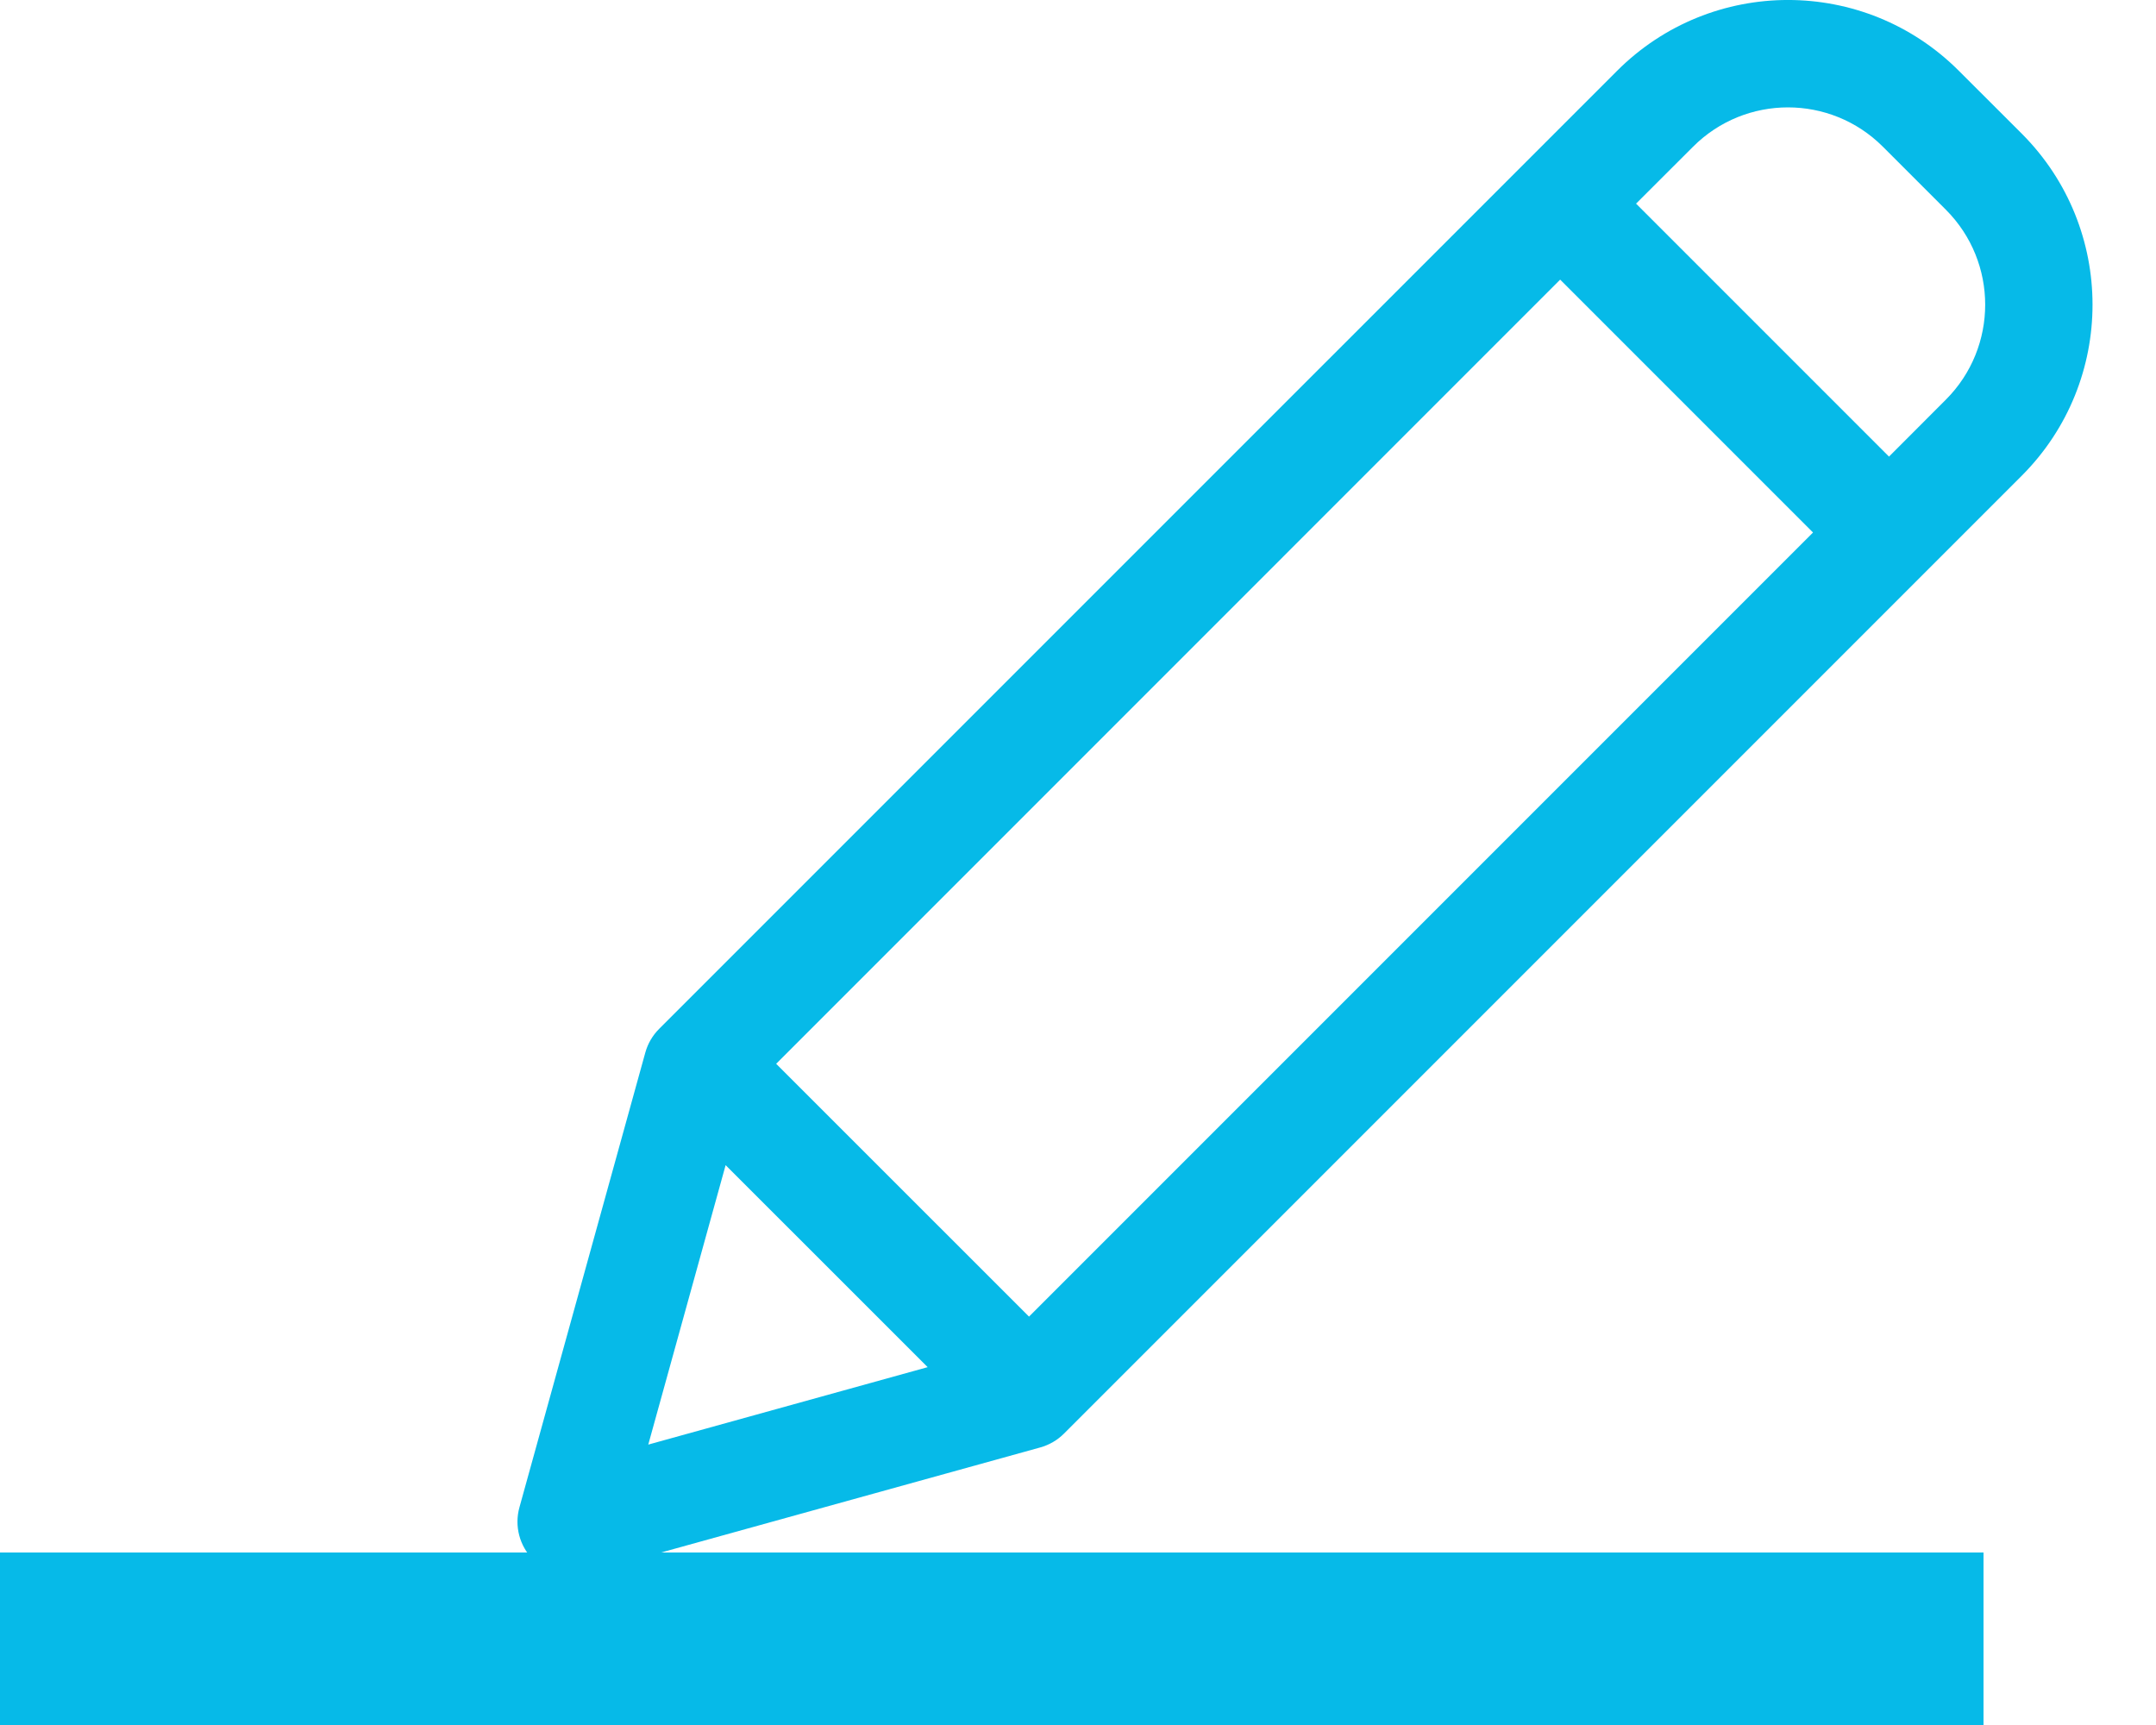
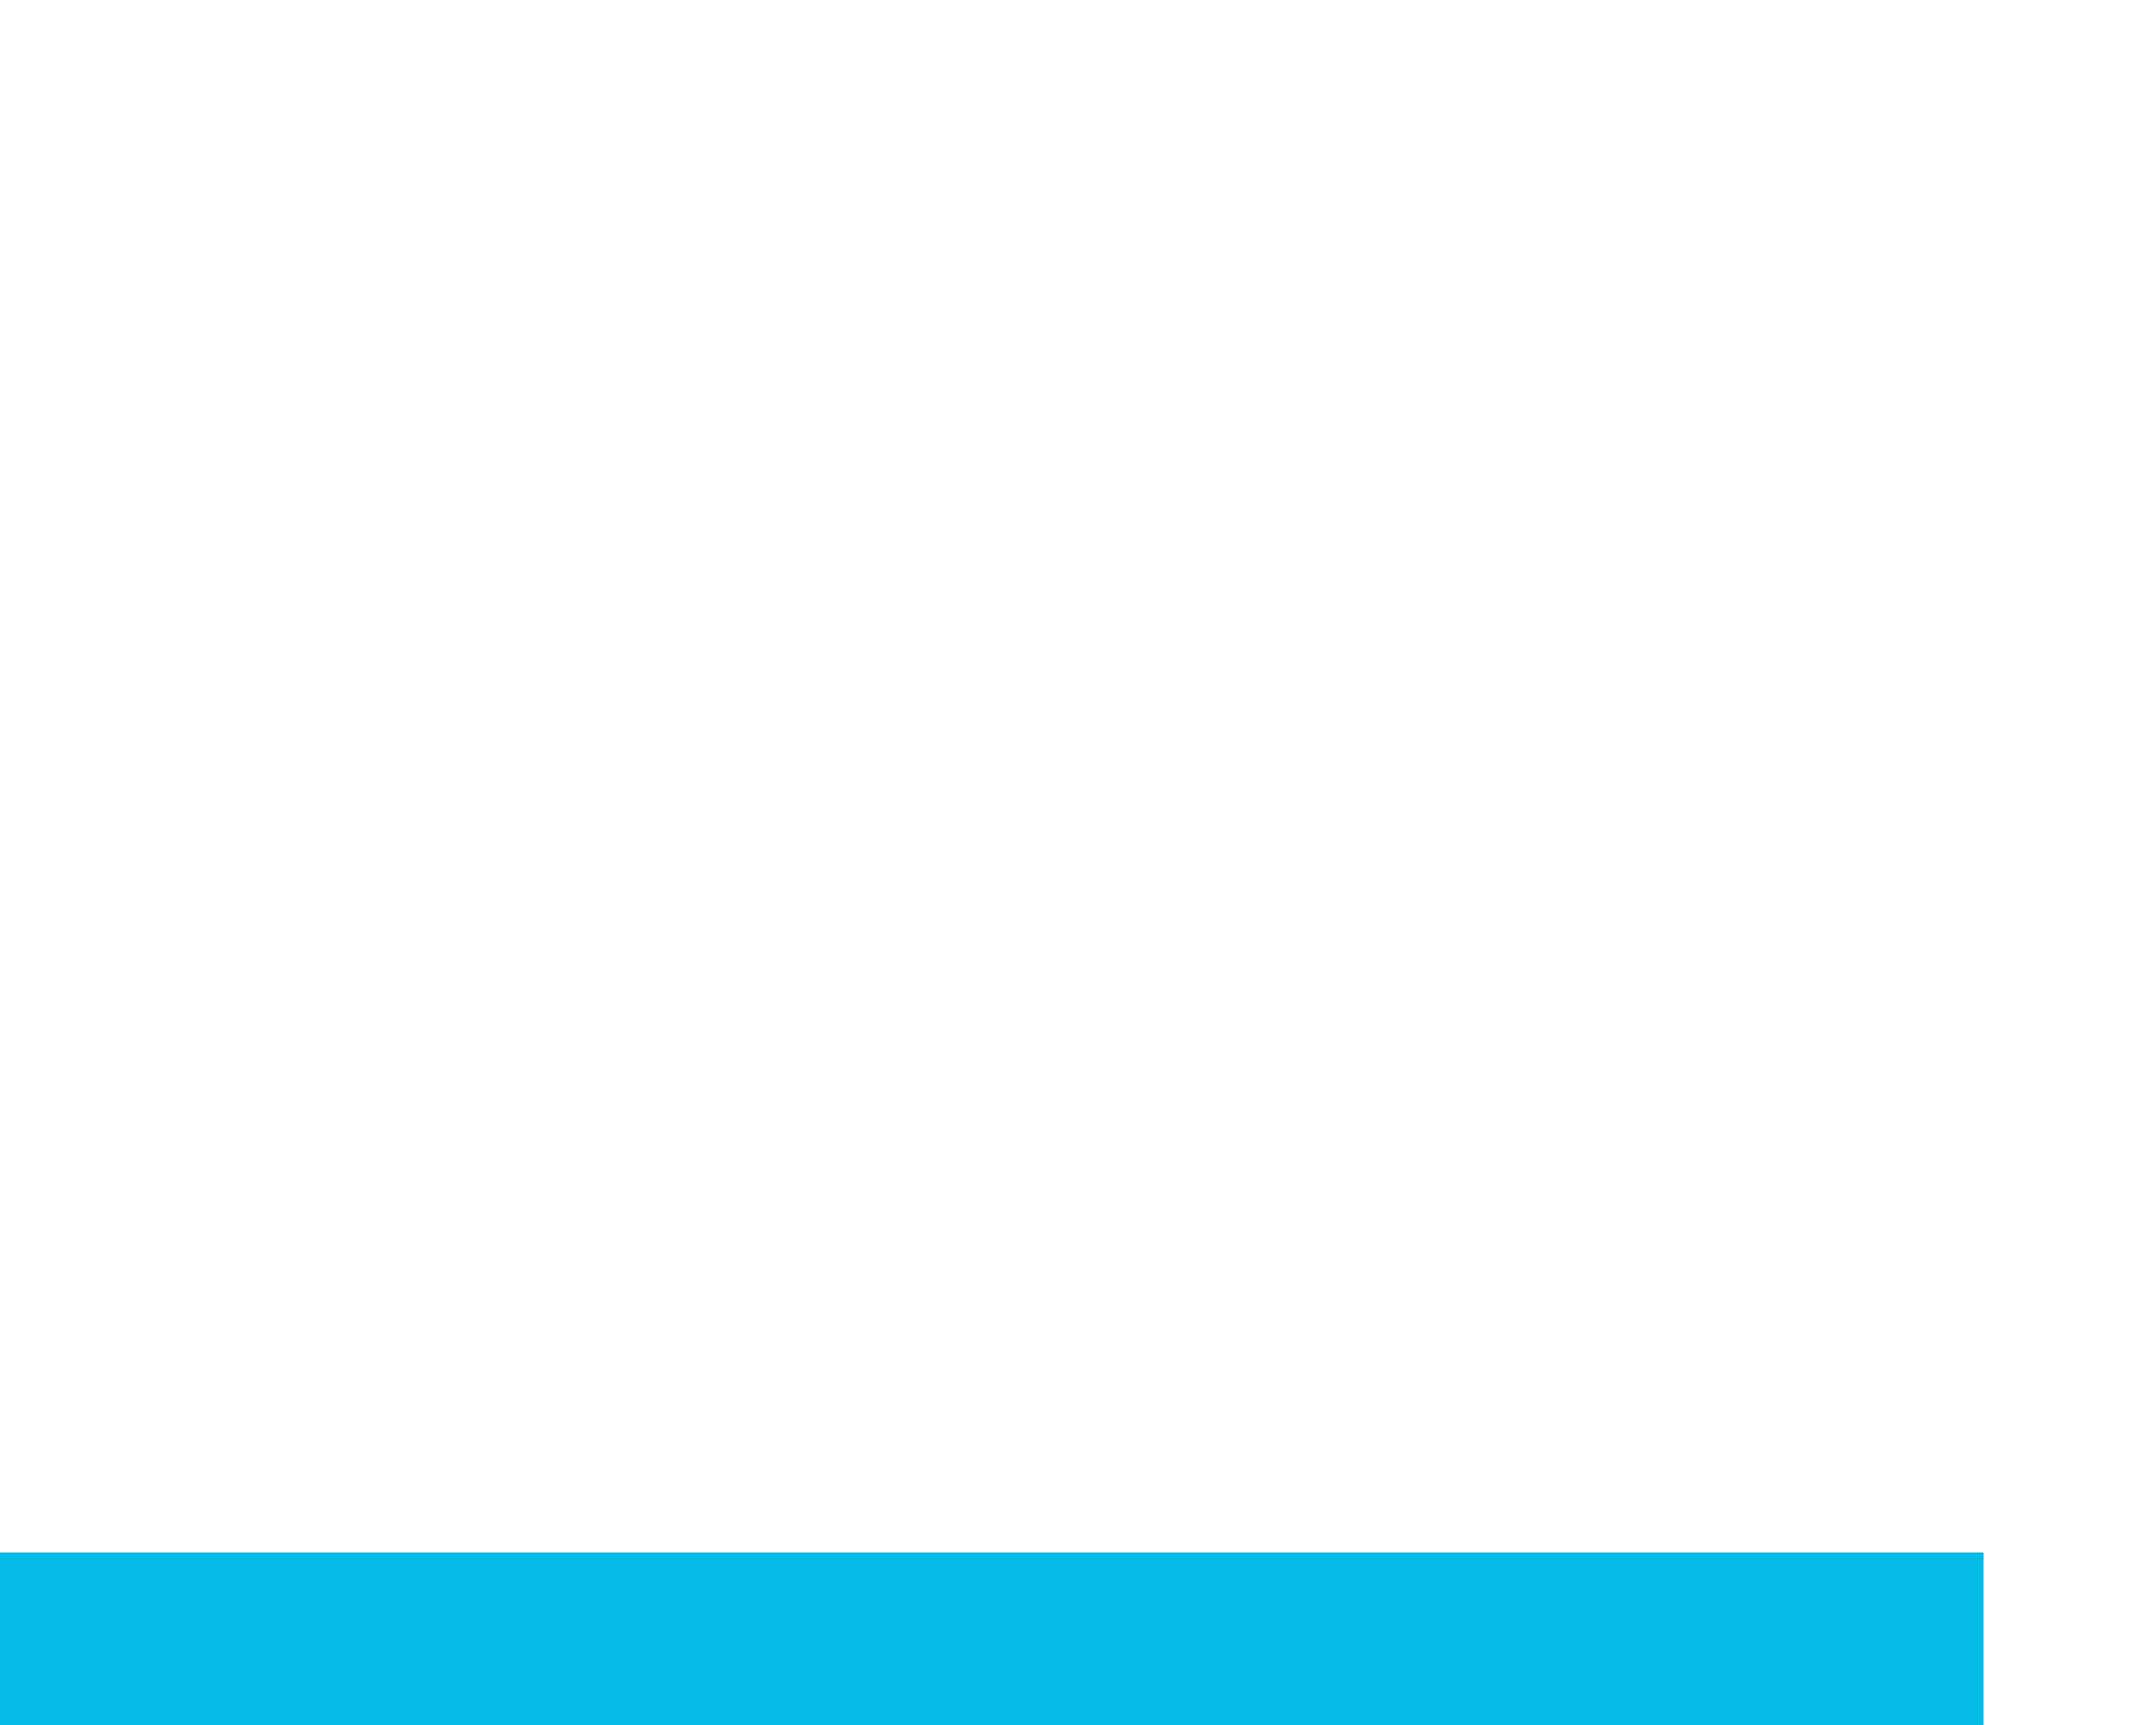
<svg xmlns="http://www.w3.org/2000/svg" width="25" height="20" viewBox="0 0 25 20" fill="none">
  <line y1="19" x2="23" y2="19" stroke="#06BAE8" stroke-width="2" />
-   <path d="M22.714 0.821C21.62 -0.274 19.846 -0.274 18.751 0.821L7.643 11.929C7.567 12.005 7.512 12.099 7.483 12.203L6.023 17.477C5.963 17.693 6.024 17.924 6.182 18.083C6.341 18.242 6.573 18.303 6.789 18.243L12.062 16.782C12.166 16.753 12.261 16.698 12.337 16.622L23.445 5.514C24.537 4.419 24.537 2.646 23.445 1.551L22.714 0.821ZM9 12.334L18.091 3.242L21.023 6.174L11.932 15.265L9 12.334ZM8.414 13.509L10.757 15.851L7.517 16.749L8.414 13.509ZM22.564 4.633L21.904 5.294L18.971 2.361L19.632 1.701C20.24 1.093 21.225 1.093 21.833 1.701L22.564 2.432C23.171 3.04 23.171 4.025 22.564 4.633Z" fill="#06BAE8" />
</svg>